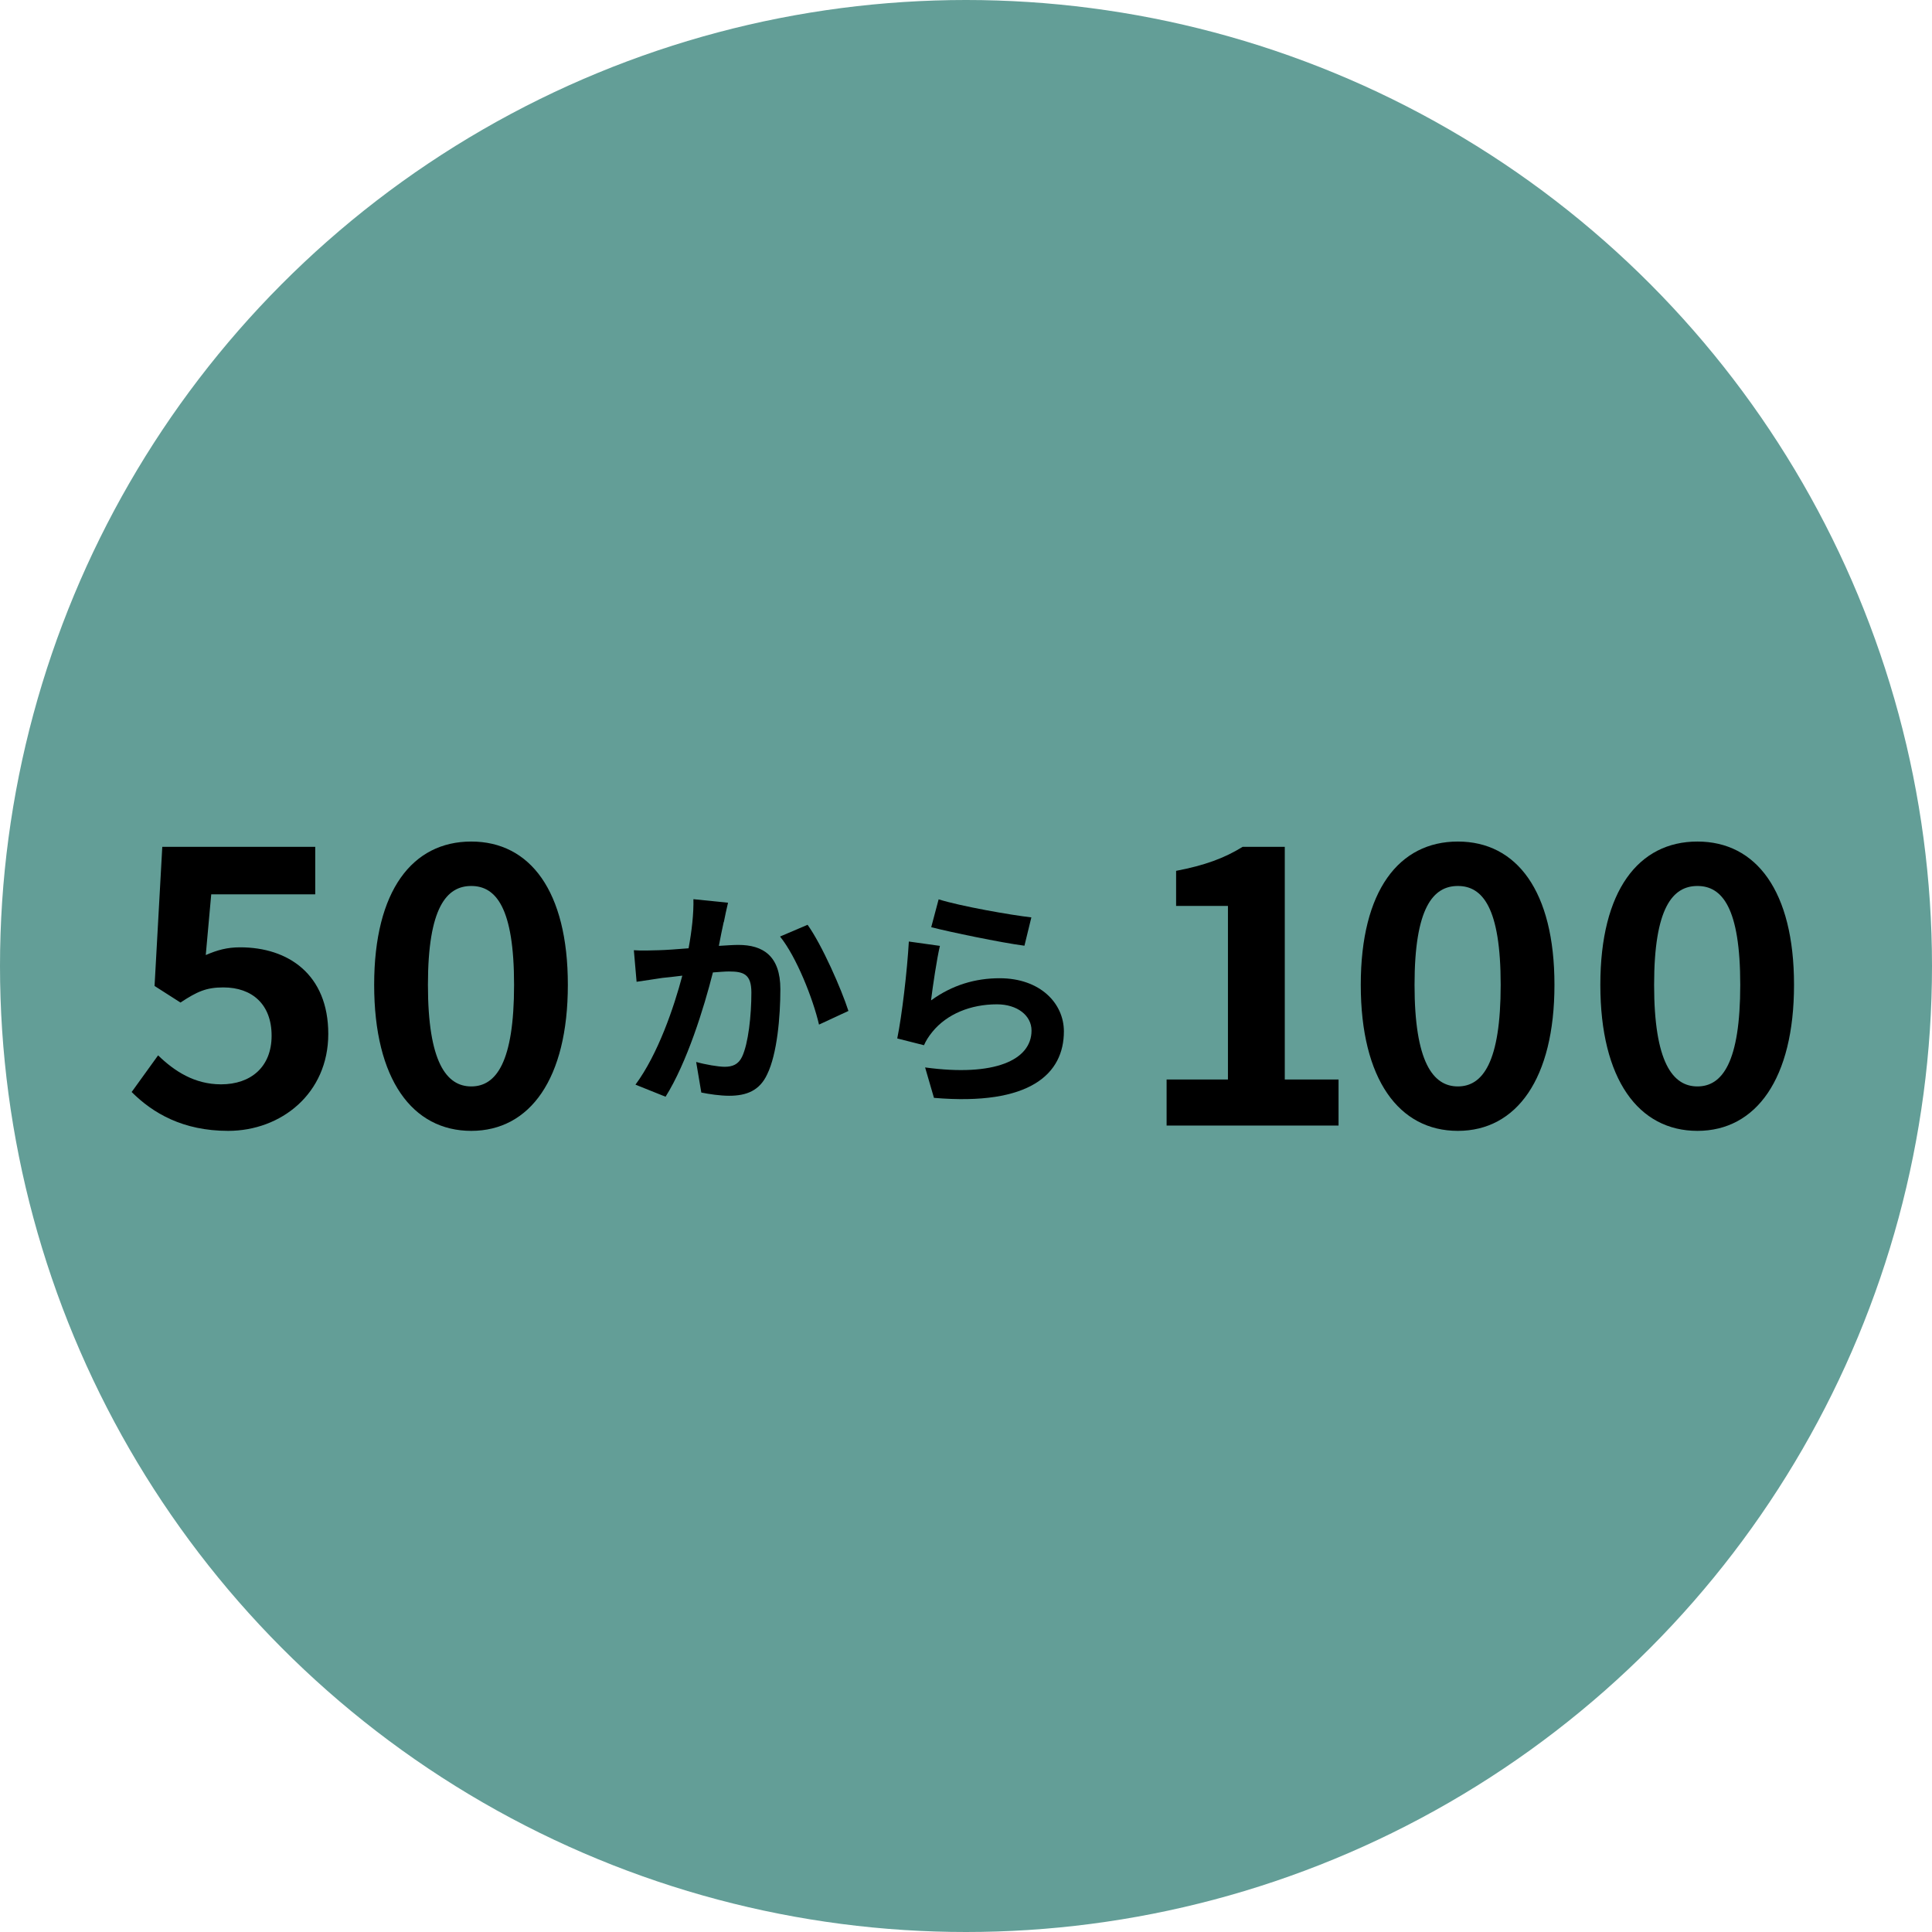
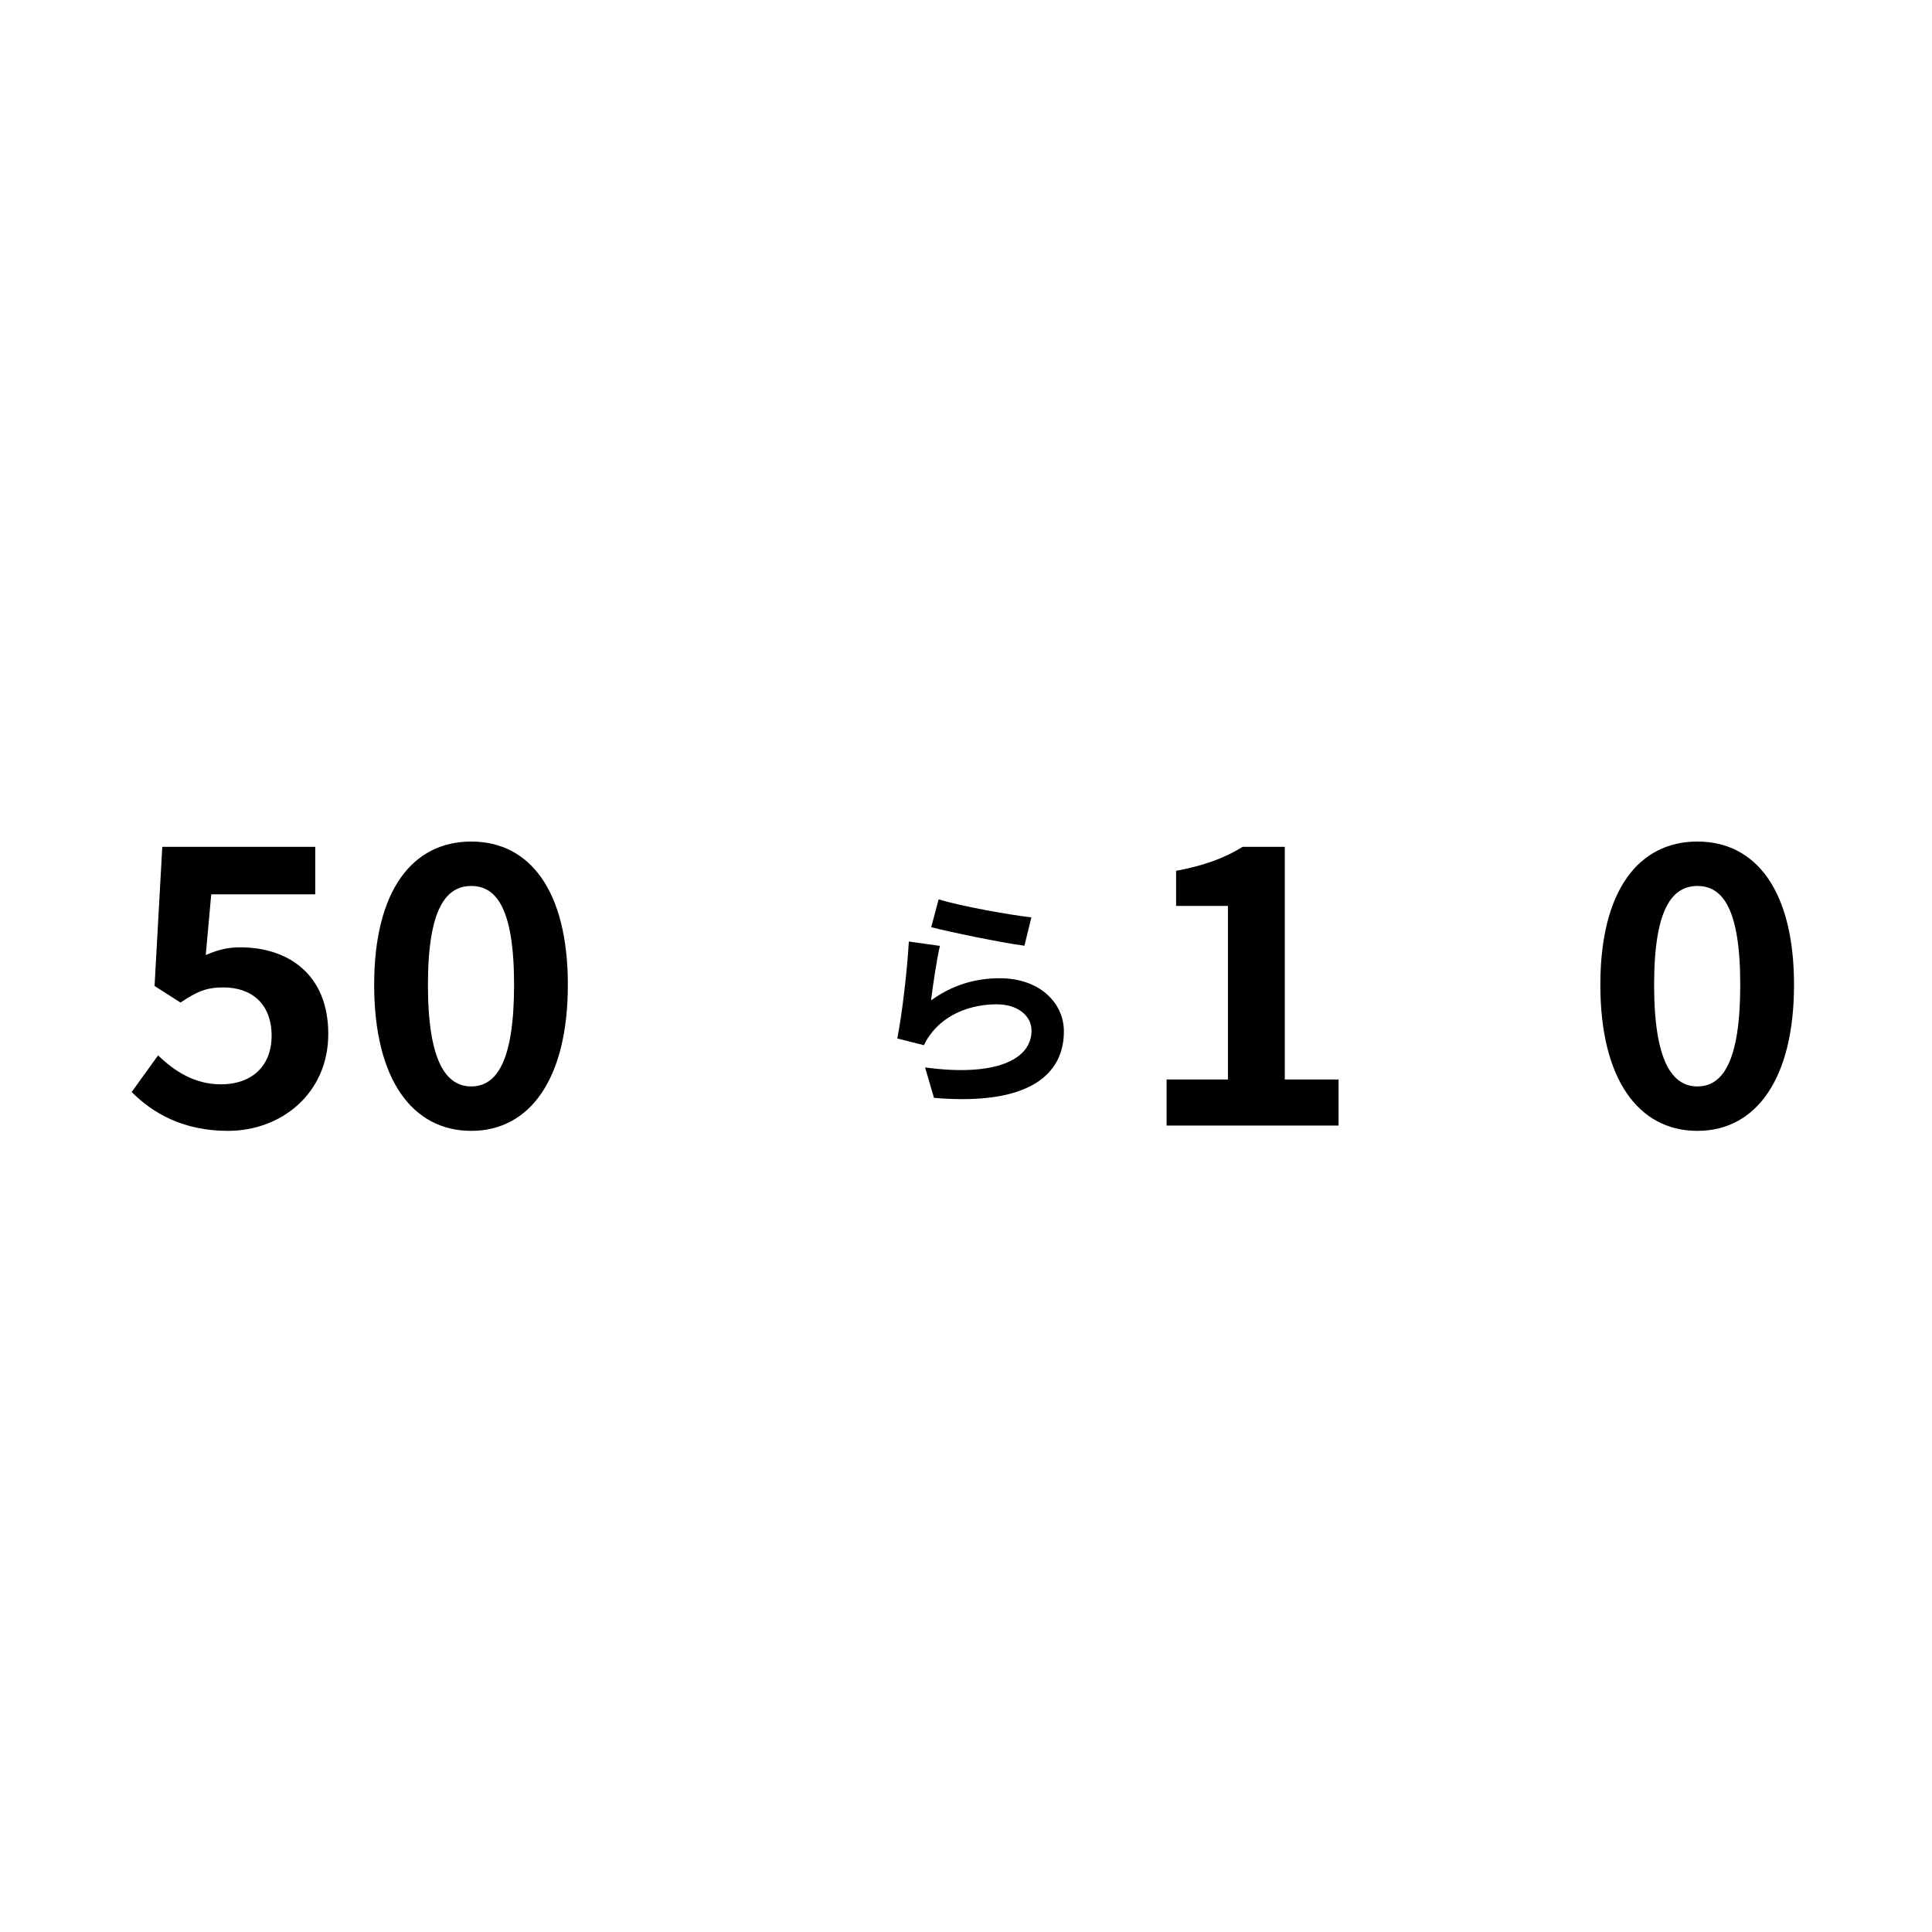
<svg xmlns="http://www.w3.org/2000/svg" id="_レイヤー_2" data-name="レイヤー_2" viewBox="0 0 120 120">
  <defs>
    <style>
      .cls-1 {
        fill: #639e97;
      }
    </style>
  </defs>
  <g id="_レイヤー_2-2" data-name="レイヤー_2">
-     <circle class="cls-1" cx="60" cy="60" r="60" />
    <g>
      <path d="M8.19,67.81l1.63-2.26c1.01.98,2.26,1.8,3.91,1.8,1.85,0,3.14-1.08,3.14-3.02s-1.2-3-3-3c-1.06,0-1.63.26-2.66.94l-1.61-1.03.48-8.64h9.5v2.95h-6.46l-.34,3.77c.72-.31,1.32-.48,2.14-.48,2.98,0,5.47,1.68,5.47,5.38s-2.93,6.02-6.22,6.02c-2.81,0-4.68-1.1-6-2.42Z" />
      <path d="M23.24,61.17c0-5.86,2.38-8.9,6.03-8.9s6,3.07,6,8.9-2.35,9.07-6,9.07-6.03-3.19-6.03-9.07ZM31.93,61.17c0-4.8-1.13-6.14-2.66-6.14s-2.69,1.34-2.69,6.14,1.15,6.31,2.69,6.31,2.66-1.49,2.66-6.31Z" />
-       <path d="M44.95,57.27c-.1.43-.2.97-.3,1.48.48-.03.91-.06,1.21-.06,1.53,0,2.61.68,2.61,2.75,0,1.7-.2,4.03-.82,5.29-.47,1.01-1.28,1.33-2.36,1.33-.56,0-1.24-.1-1.73-.2l-.32-1.9c.56.16,1.38.3,1.77.3.48,0,.85-.14,1.08-.62.39-.82.58-2.56.58-3.99,0-1.15-.49-1.31-1.4-1.31-.23,0-.59.03-.99.06-.55,2.19-1.61,5.6-2.94,7.72l-1.87-.75c1.4-1.89,2.39-4.8,2.91-6.77-.52.06-.96.12-1.24.14-.4.07-1.17.17-1.6.24l-.17-1.96c.52.04,1.01.01,1.54,0,.45-.01,1.12-.06,1.86-.12.2-1.09.32-2.15.3-3.05l2.15.22c-.09.37-.19.84-.26,1.2ZM52.7,62.79l-1.83.85c-.37-1.6-1.4-4.21-2.42-5.47l1.71-.73c.89,1.24,2.1,3.99,2.54,5.36Z" />
      <path d="M57.84,62.13c1.31-.95,2.74-1.37,4.25-1.37,2.52,0,3.99,1.56,3.99,3.3,0,2.62-2.07,4.64-8.07,4.13l-.55-1.89c4.32.59,6.61-.46,6.61-2.29,0-.94-.89-1.63-2.15-1.63-1.63,0-3.1.6-4,1.7-.26.32-.4.55-.53.84l-1.66-.42c.29-1.41.62-4.23.72-6.02l1.93.27c-.19.79-.45,2.55-.55,3.37ZM64.06,56.98l-.43,1.76c-1.46-.19-4.67-.86-5.79-1.15l.46-1.73c1.37.43,4.51.98,5.76,1.12Z" />
      <path d="M72.45,67.05h3.82v-10.78h-3.22v-2.18c1.78-.34,3-.79,4.13-1.49h2.62v14.45h3.34v2.86h-10.68v-2.86Z" />
-       <path d="M84.52,61.17c0-5.86,2.38-8.9,6.03-8.9s6,3.07,6,8.9-2.35,9.07-6,9.07-6.03-3.19-6.03-9.07ZM93.21,61.17c0-4.8-1.13-6.14-2.66-6.14s-2.69,1.34-2.69,6.14,1.15,6.31,2.69,6.31,2.66-1.49,2.66-6.31Z" />
      <path d="M99.4,61.17c0-5.86,2.38-8.9,6.03-8.9s6,3.07,6,8.9-2.35,9.07-6,9.07-6.03-3.19-6.03-9.07ZM108.09,61.17c0-4.8-1.13-6.14-2.66-6.14s-2.69,1.34-2.69,6.14,1.15,6.31,2.69,6.31,2.66-1.49,2.66-6.31Z" />
    </g>
  </g>
</svg>